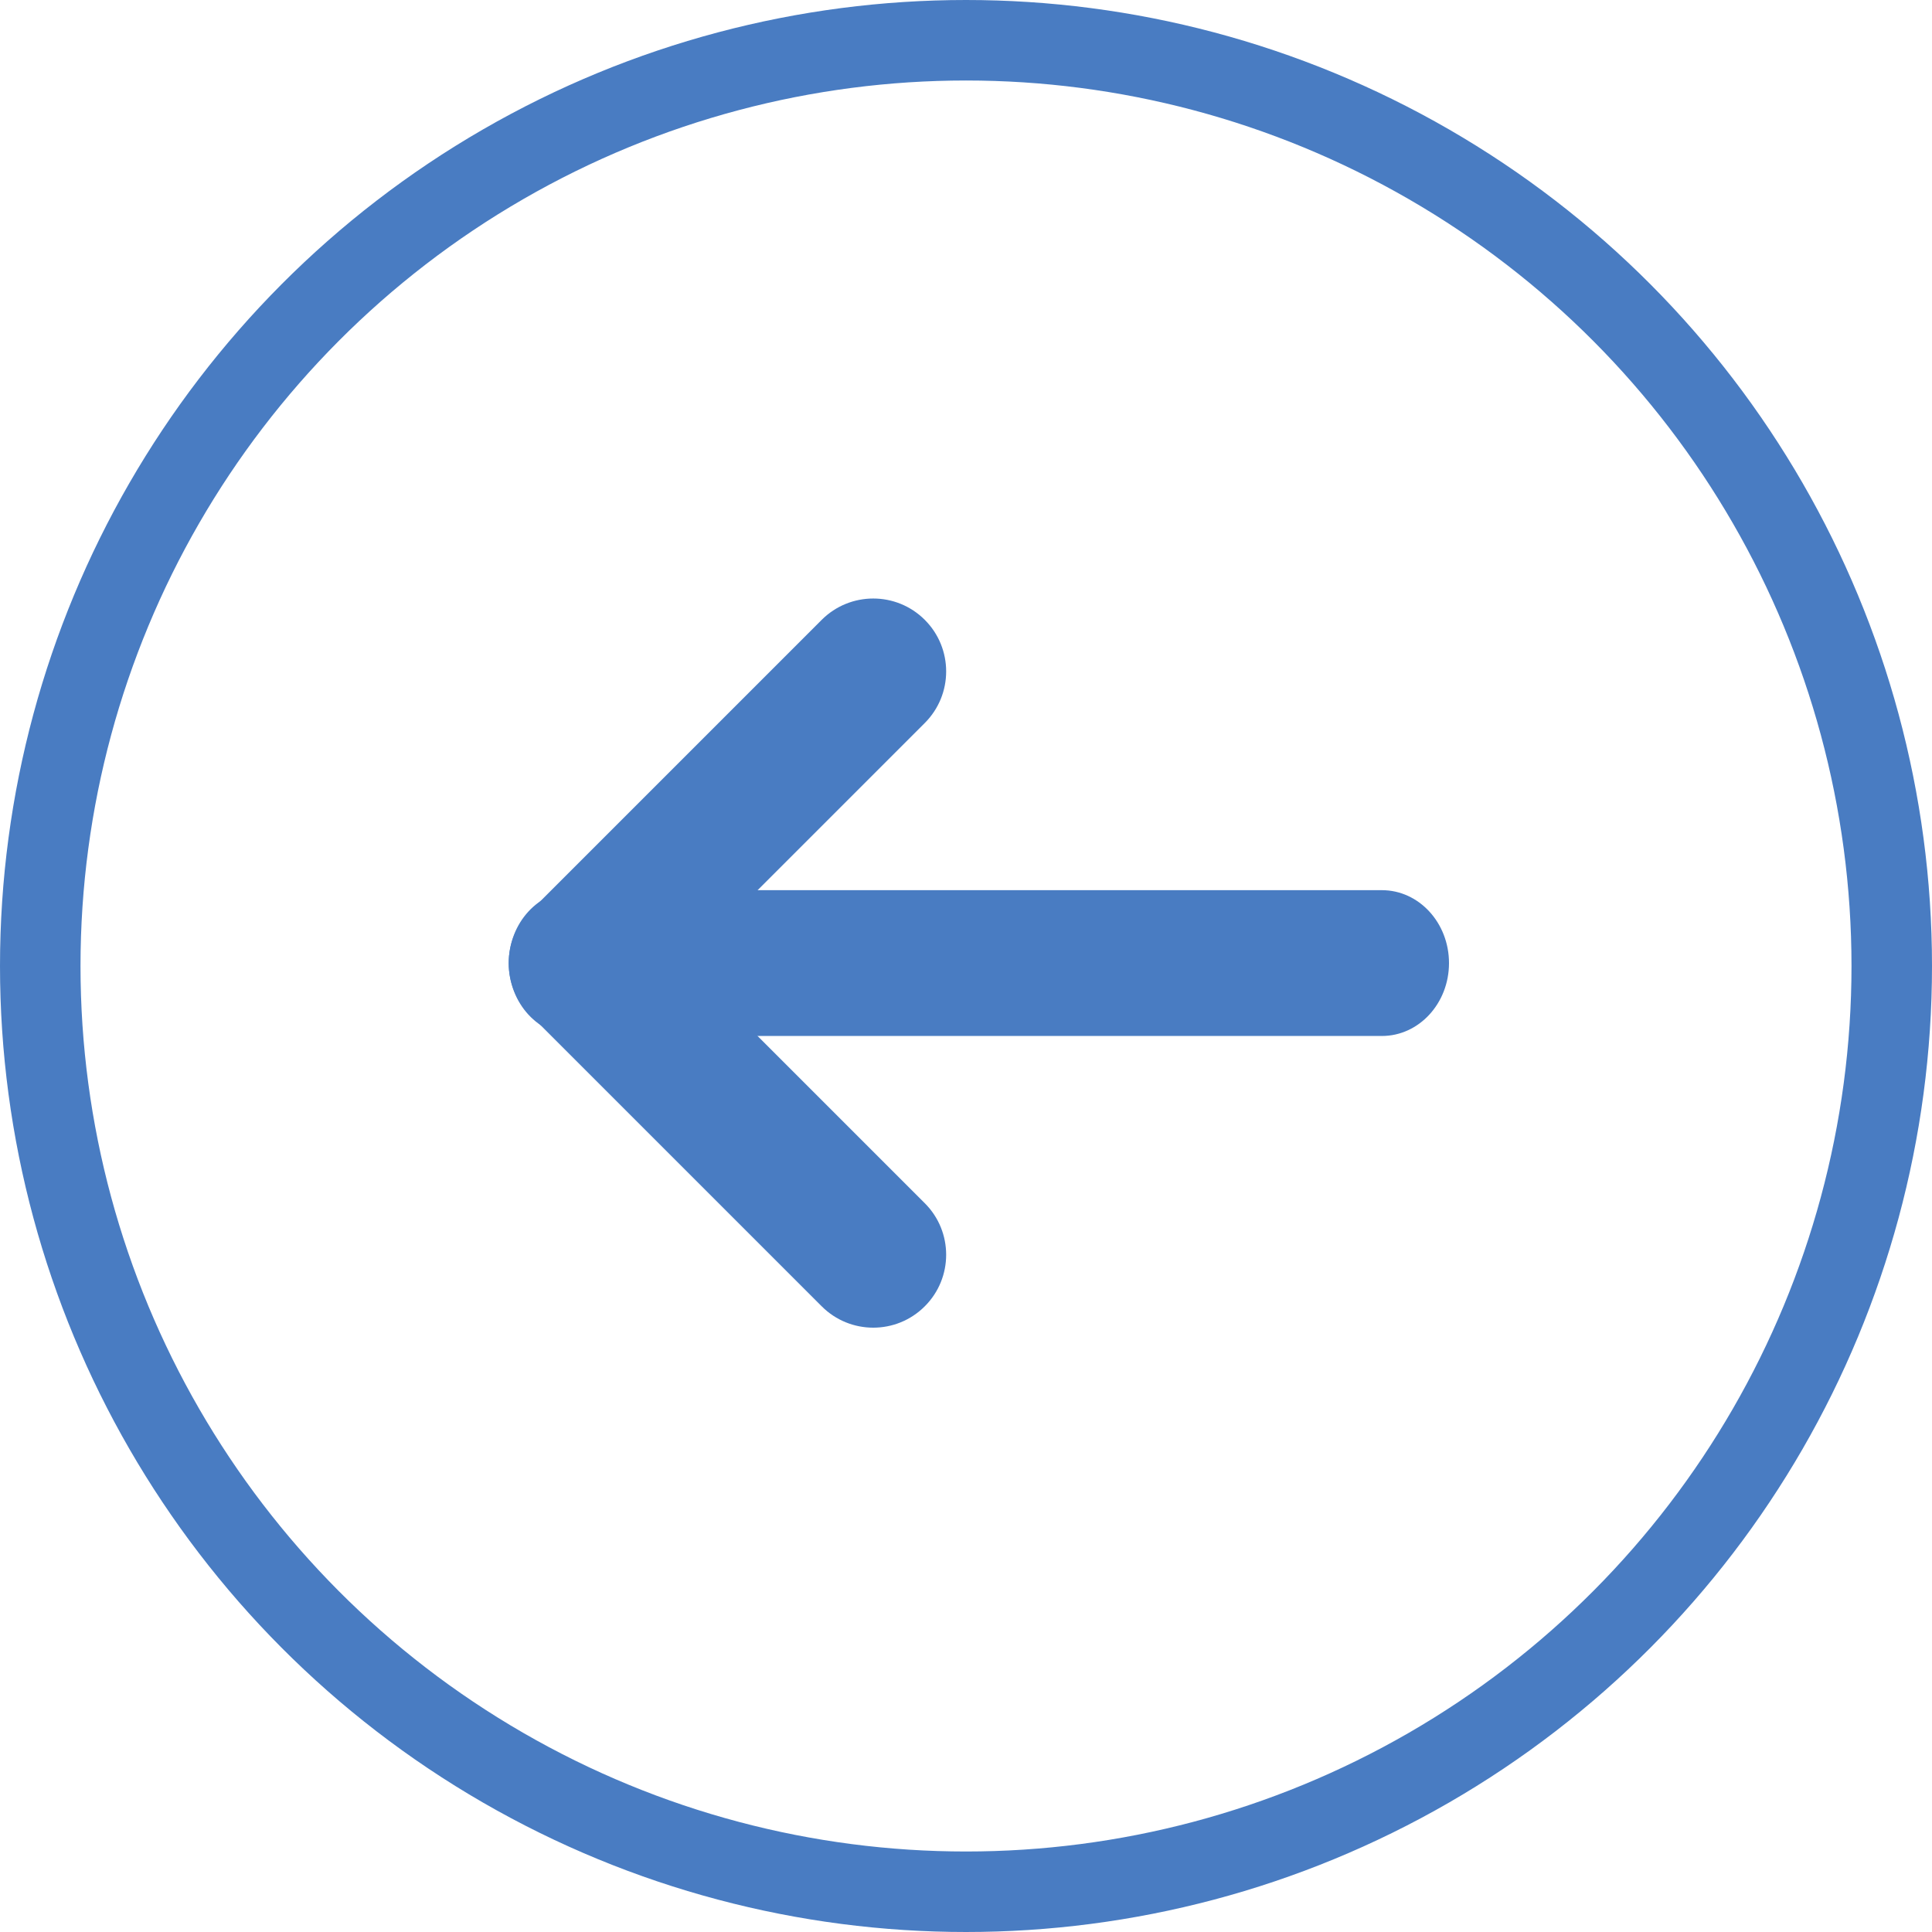
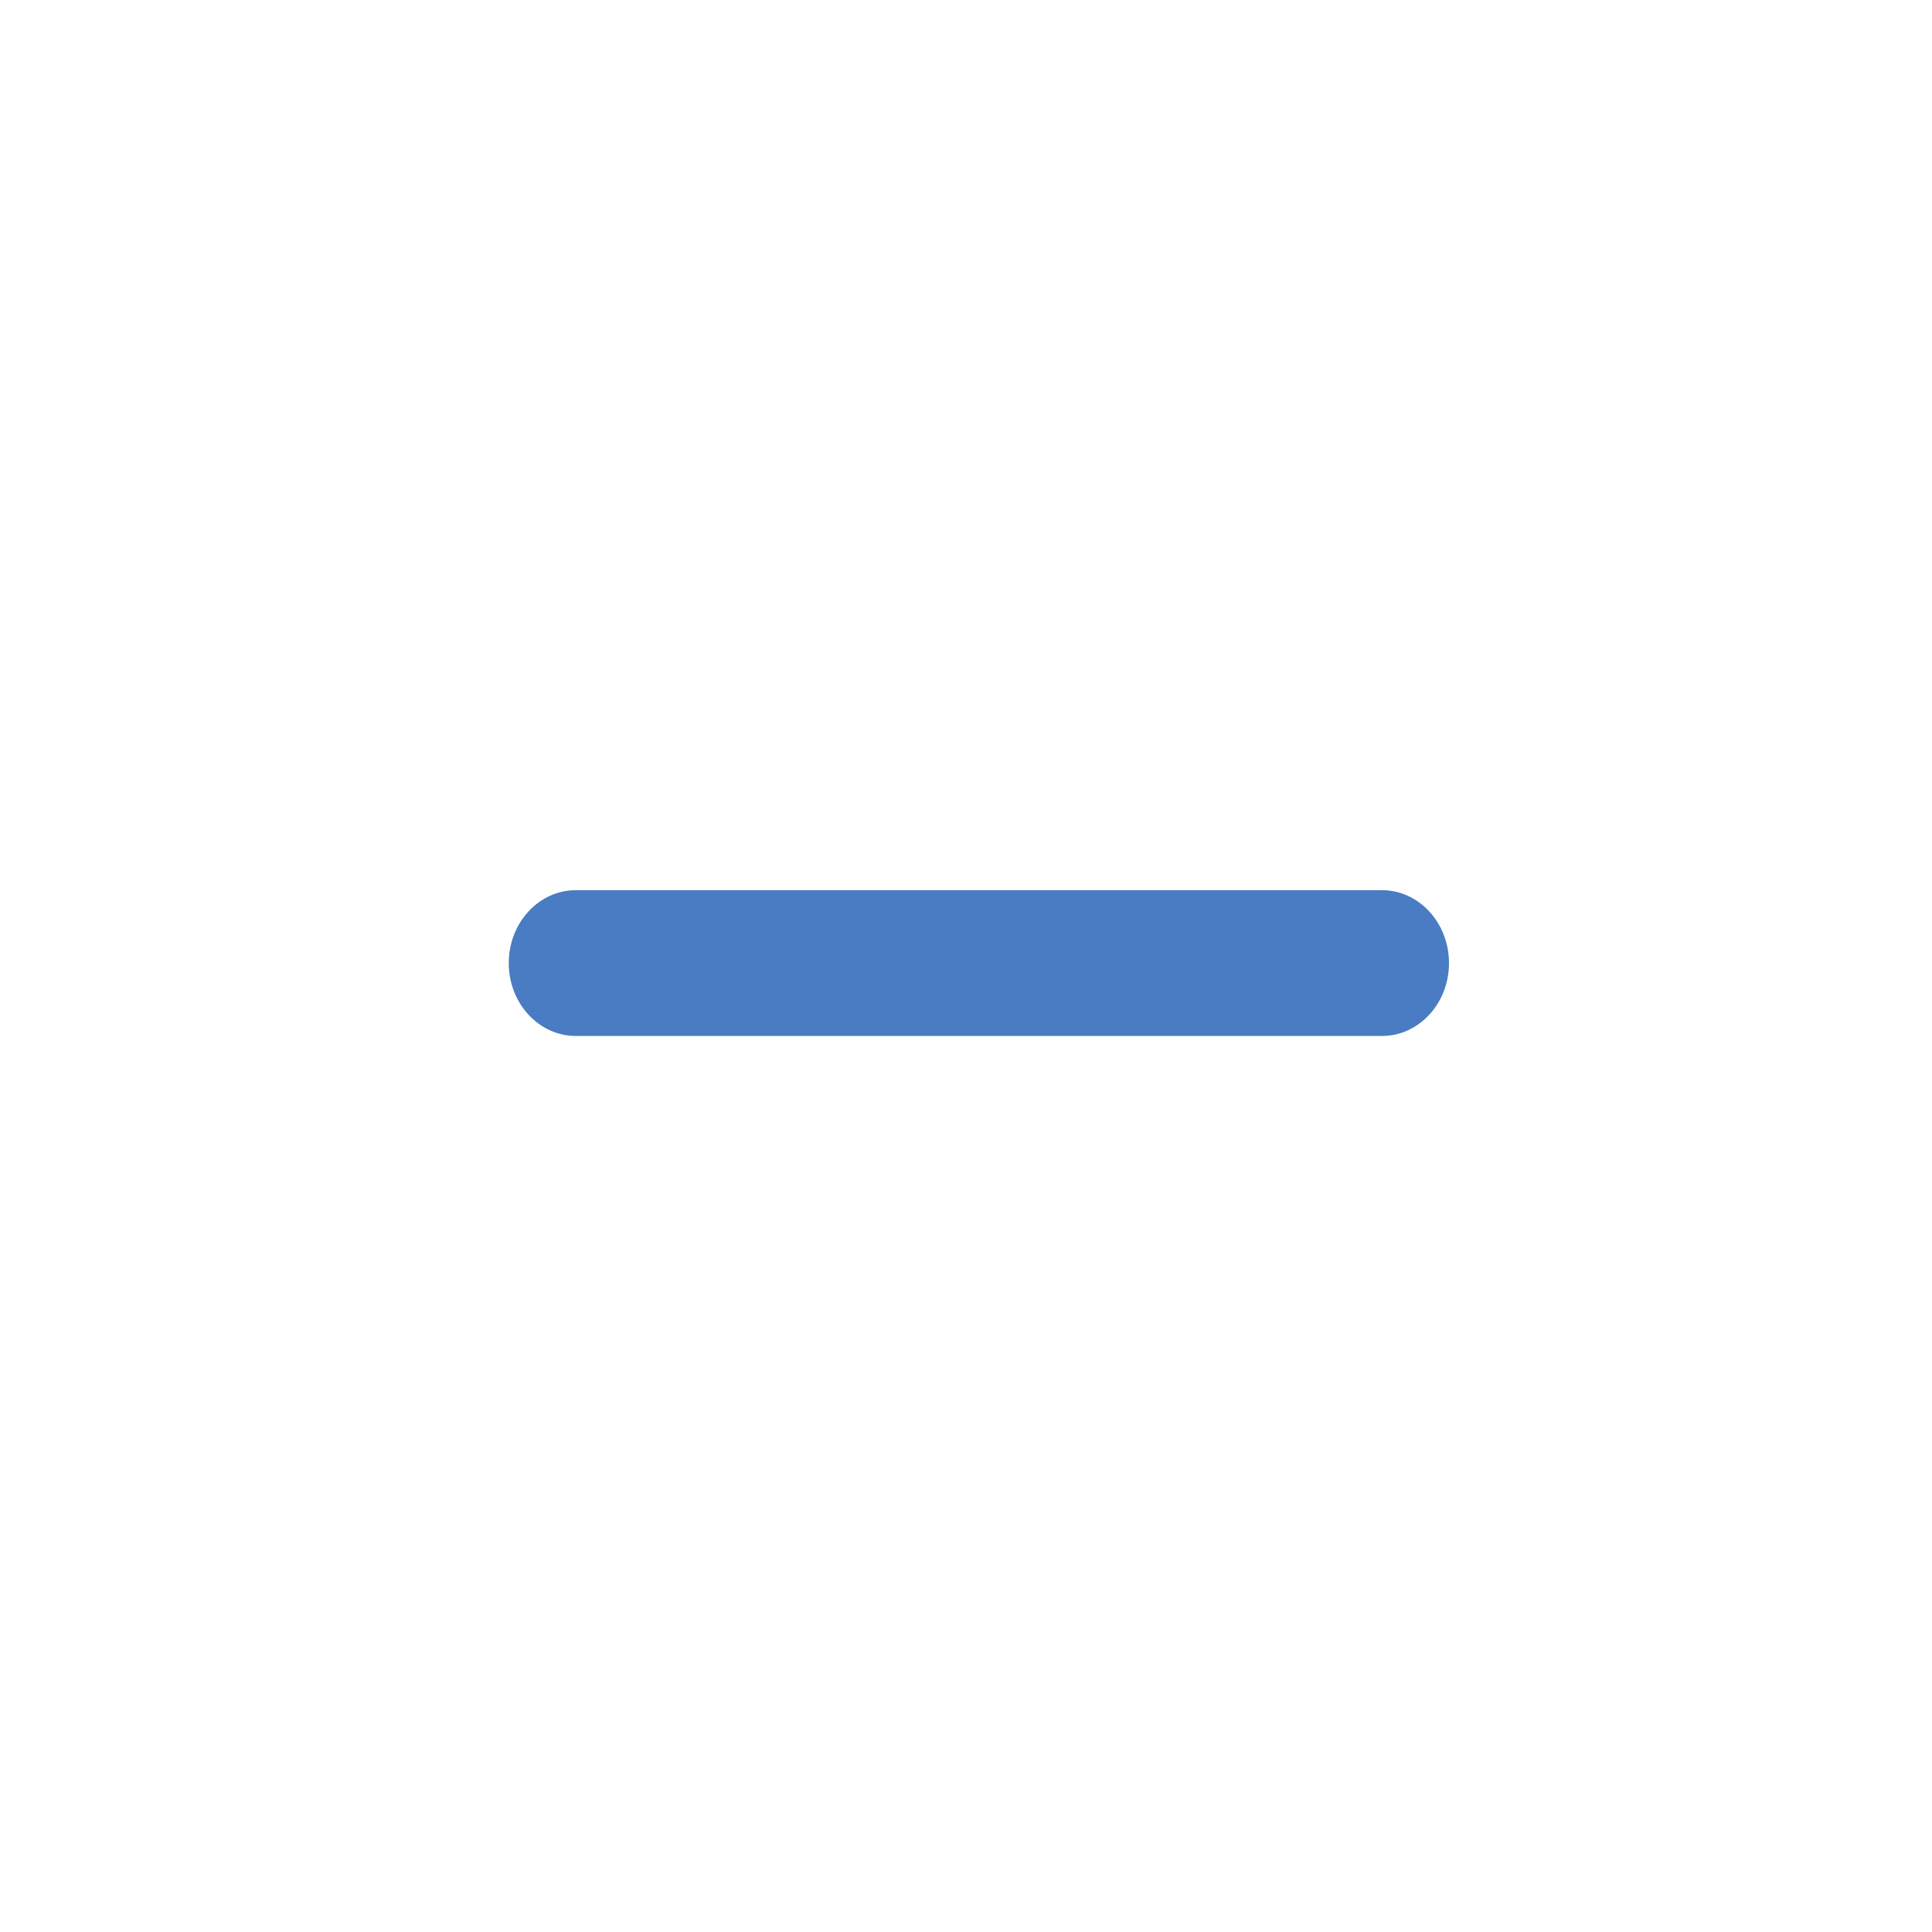
<svg xmlns="http://www.w3.org/2000/svg" width="36px" height="36px" viewBox="0 0 36 36" version="1.1">
  <title>noun_log in_2863103</title>
  <g id="Services-Selection---Desktop" stroke="none" stroke-width="1" fill="none" fill-rule="evenodd">
    <g id="11-Result---Multiple---Vertical-Stack" transform="translate(-60, -250)">
      <g id="service-selection-flyout" transform="translate(0, 210)">
        <g id="back-[&lt;]" transform="translate(60, 40)">
          <g id="noun_log-in_2863103" transform="translate(18, 18) scale(-1, 1) translate(-18, -18) ">
-             <path d="M23.242,17.946 L18.768,13.472 C18.237,12.941 18.237,12.081 18.768,11.55 C19.298,11.02 20.158,11.02 20.689,11.55 L26.124,16.985 C26.654,17.516 26.654,18.376 26.124,18.906 L20.689,24.341 C20.158,24.872 19.298,24.872 18.768,24.341 C18.237,23.811 18.237,22.95 18.768,22.42 L23.242,17.946 Z" id="Path" fill="#497CC2" fill-rule="nonzero" />
            <path d="M25.269,16.587 C25.96,16.587 26.52,17.195 26.52,17.946 C26.52,18.696 25.96,19.304 25.269,19.304 L10.251,19.304 C9.56,19.304 9,18.696 9,17.946 C9,17.195 9.56,16.587 10.251,16.587 L25.269,16.587 Z" id="Path" fill="#497CC2" fill-rule="nonzero" />
-             <circle id="Oval" stroke="#497CC2" stroke-width="1.5" cx="18" cy="18" r="17.25" />
          </g>
        </g>
      </g>
    </g>
  </g>
</svg>